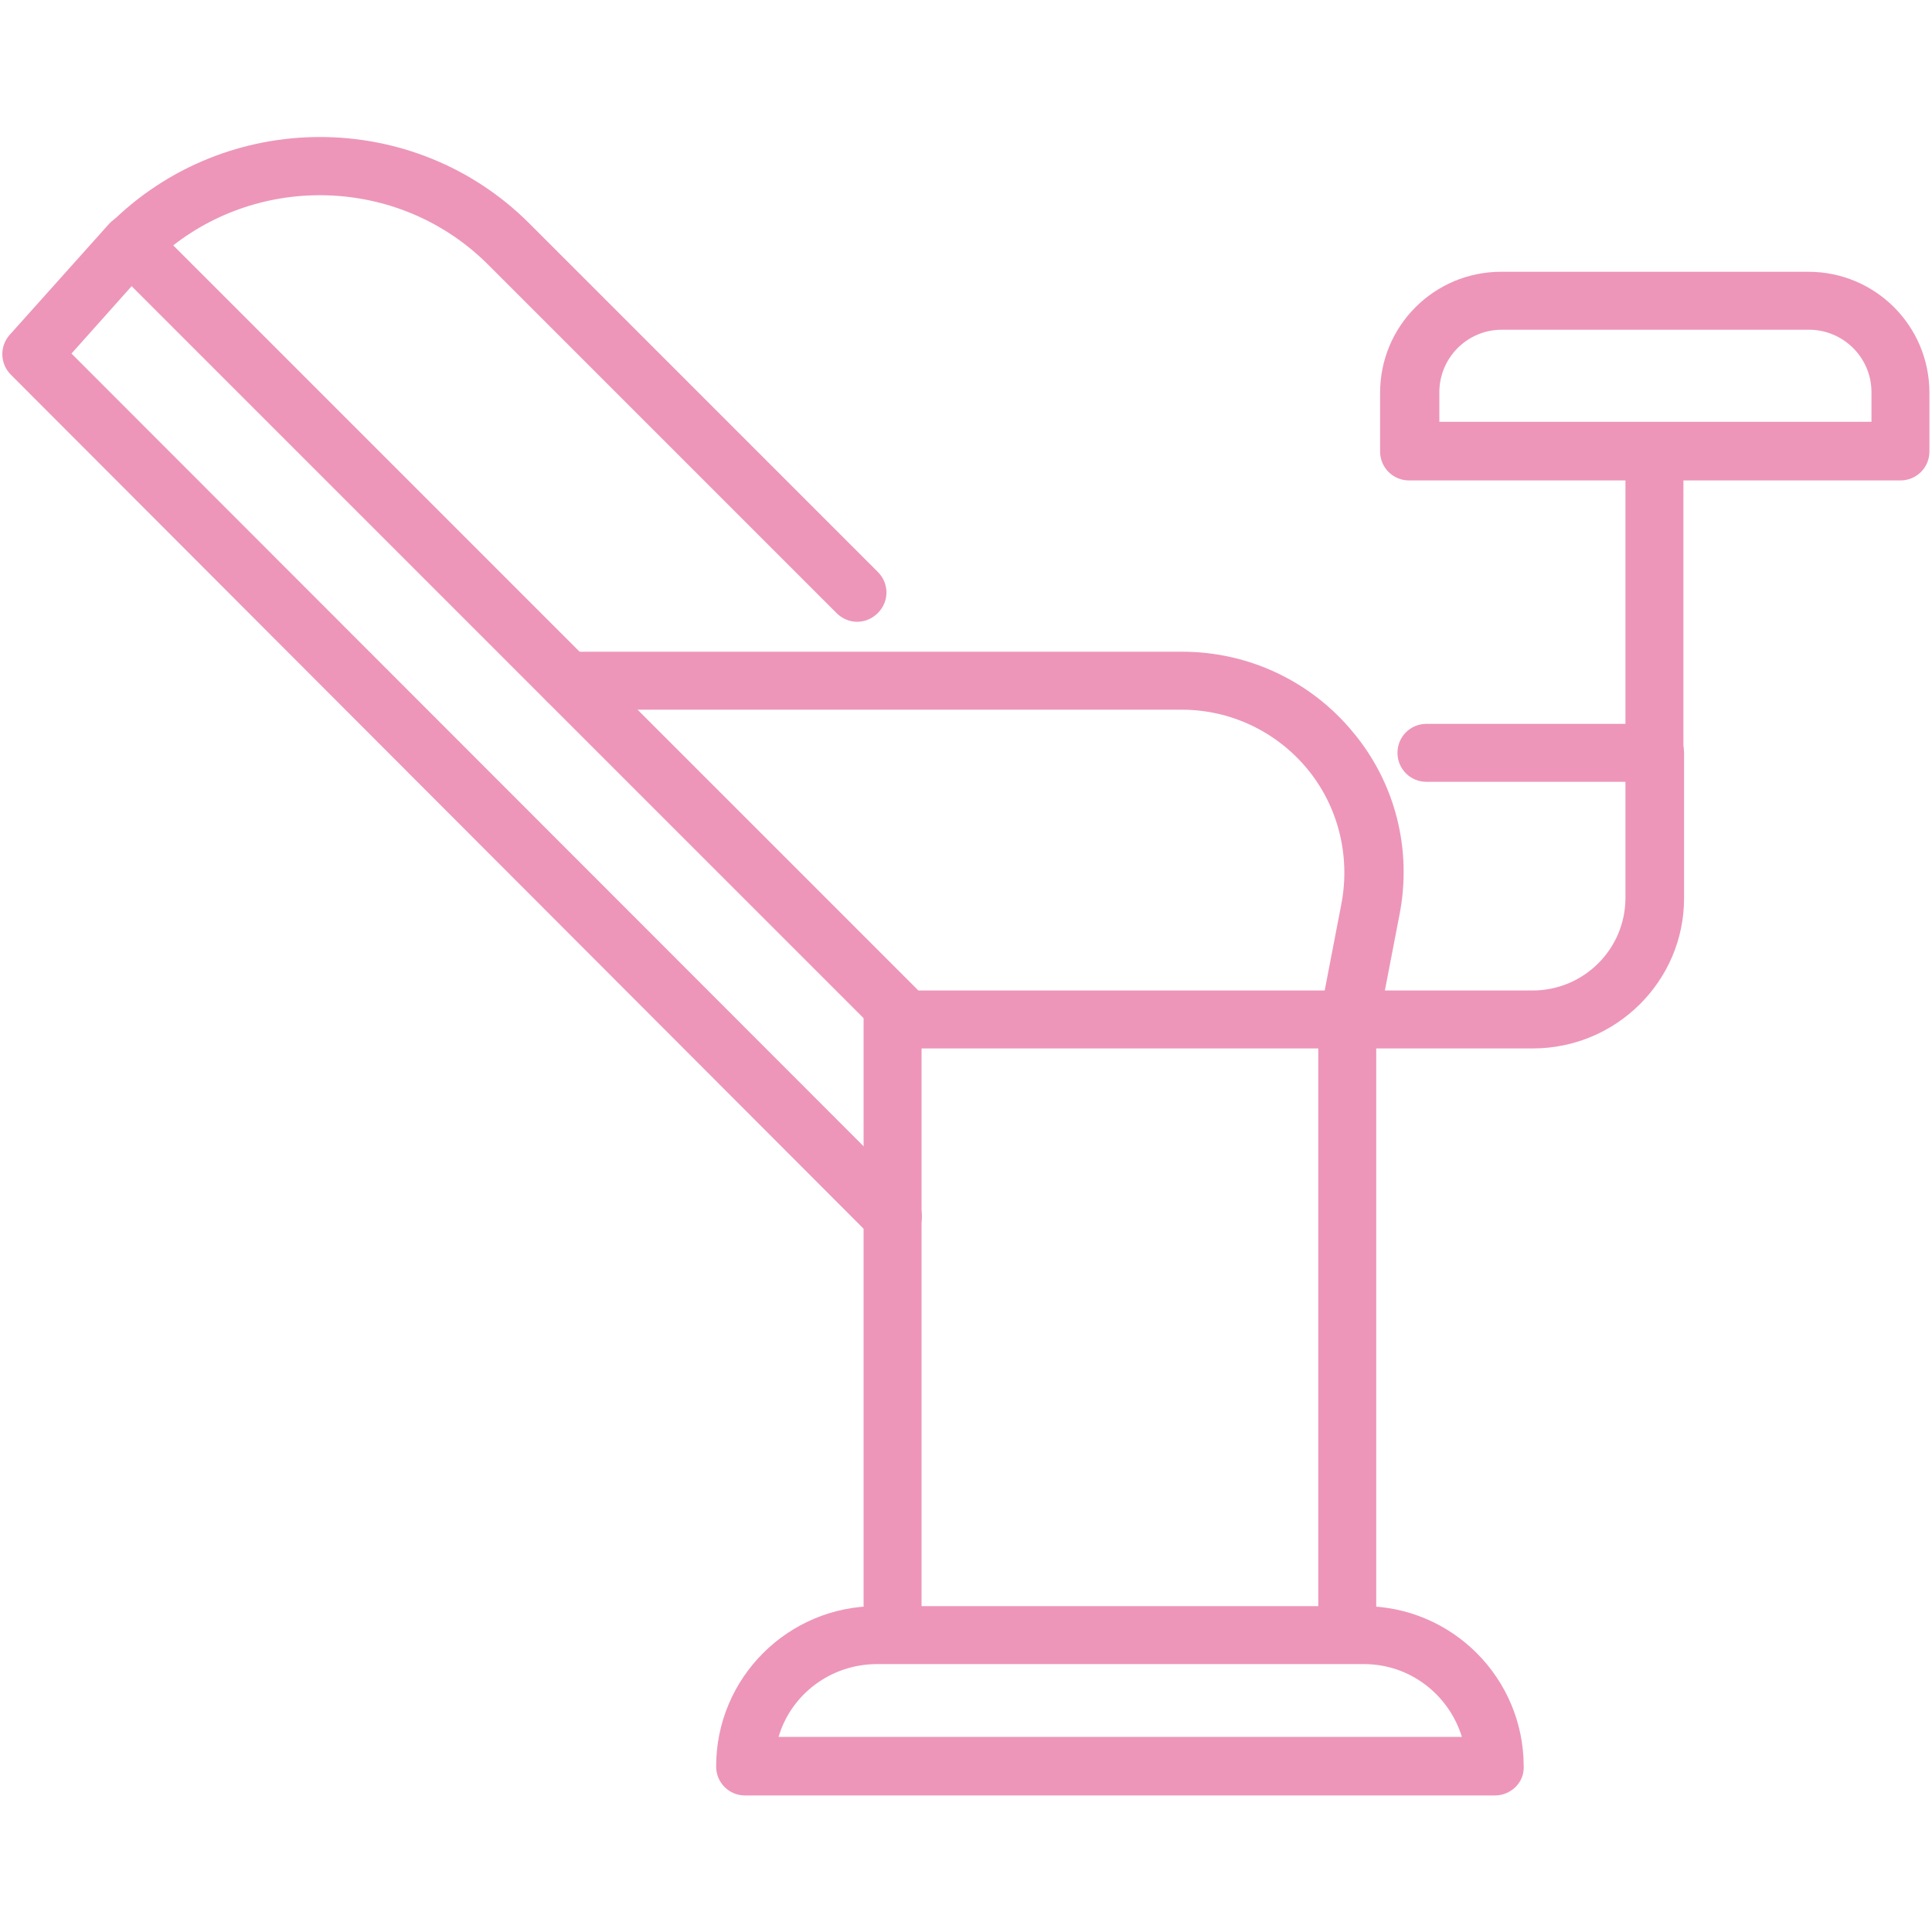
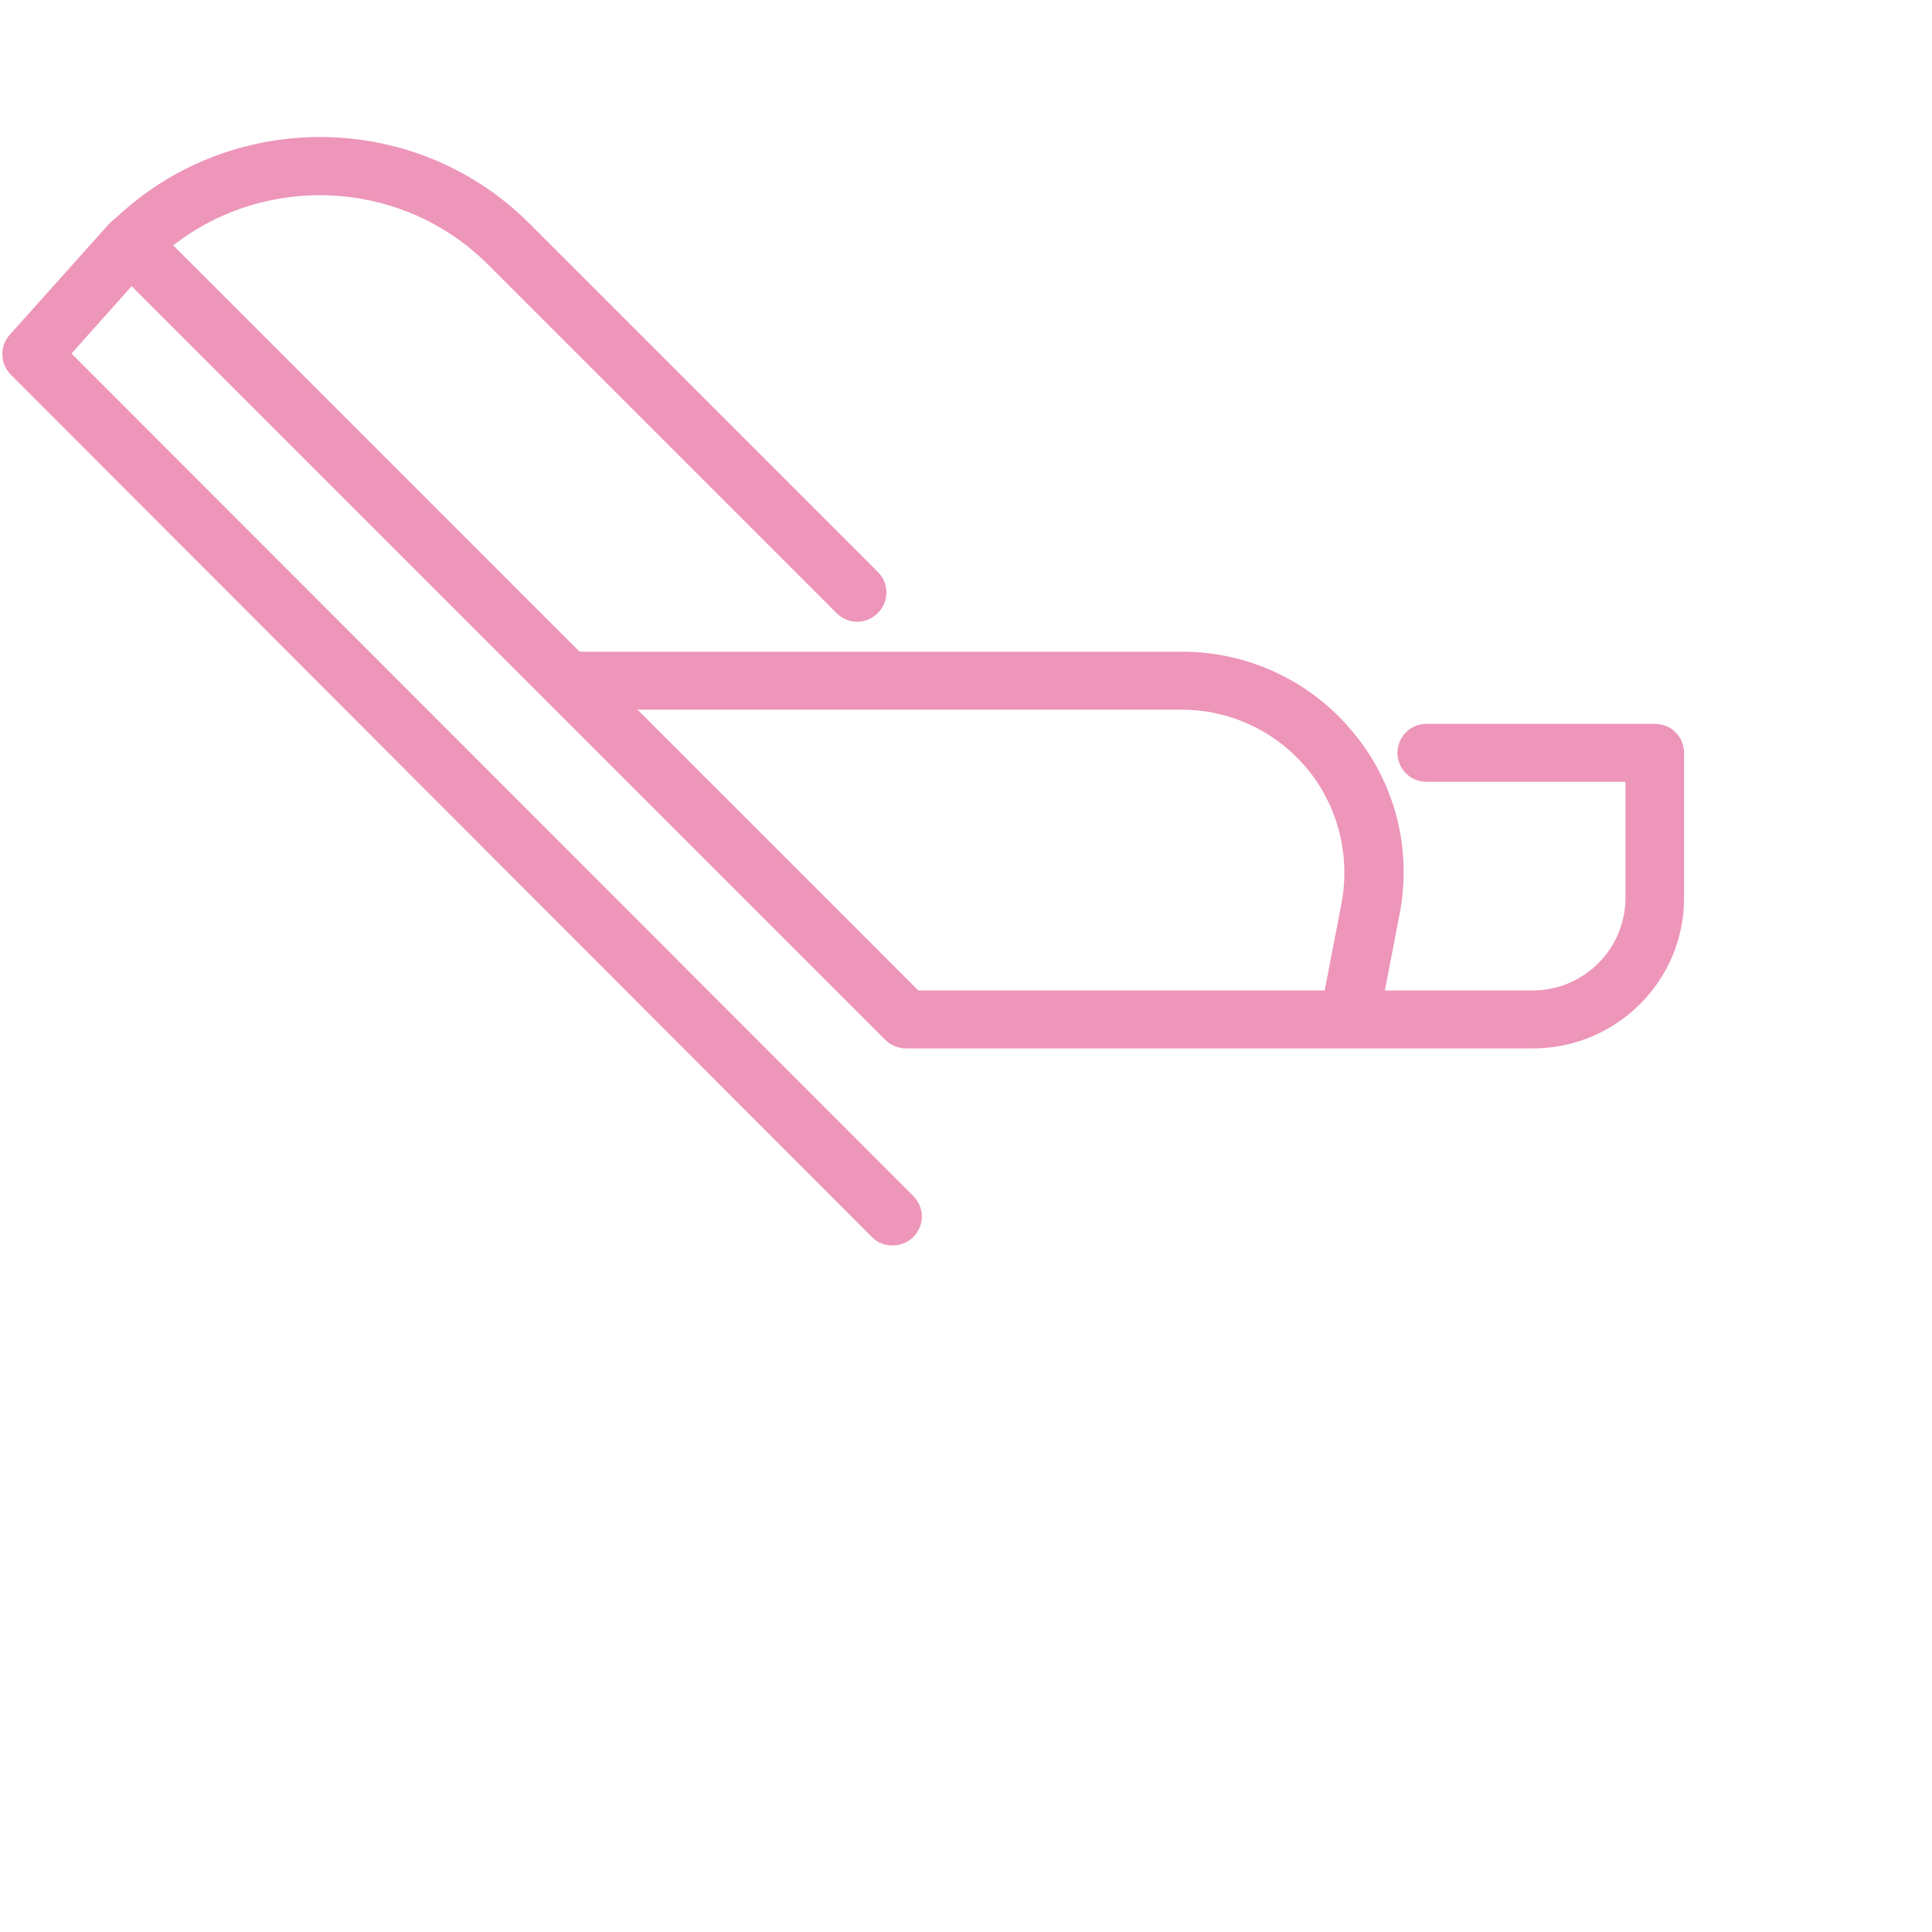
<svg xmlns="http://www.w3.org/2000/svg" version="1.1" id="レイヤー_1" x="0px" y="0px" viewBox="0 0 300 300" style="enable-background:new 0 0 300 300;" xml:space="preserve">
  <style type="text/css">
	.st0{fill:#ED96B9;}
</style>
  <g>
-     <path class="st0" d="M209.2,258.2c-2.5,0-4.5-2-4.5-4.5v-95.4c0-2.5,2-4.5,4.5-4.5c2.5,0,4.5,2,4.5,4.5v95.4   C213.7,256.2,211.7,258.2,209.2,258.2z" />
-     <path class="st0" d="M138.6,258.2c-2.5,0-4.5-2-4.5-4.5v-95.4c0-2.5,2-4.5,4.5-4.5c2.5,0,4.5,2,4.5,4.5v95.4   C143.2,256.2,141.1,258.2,138.6,258.2z" />
-     <path class="st0" d="M232.1,278.8H115.7c-2.5,0-4.5-2-4.5-4.5c0-13.8,11.2-24.9,24.9-24.9h75.6c13.8,0,24.9,11.2,24.9,24.9   C236.7,276.8,234.6,278.8,232.1,278.8z M120.9,269.7h106.1c-2-6.5-8-11.3-15.2-11.3h-75.6C128.9,258.4,122.8,263.2,120.9,269.7z" />
    <path class="st0" d="M209.6,162.3c-0.3,0-0.6,0-0.9-0.1c-2.5-0.5-4.1-2.9-3.6-5.3l3.2-16.6c1.4-7.4-0.5-15.1-5.3-20.9   c-4.8-5.8-11.9-9.2-19.5-9.2H88.1c-2.5,0-4.5-2-4.5-4.5s2-4.5,4.5-4.5h95.5c10.3,0,20,4.6,26.5,12.5c6.6,7.9,9.2,18.3,7.2,28.4   l-3.2,16.6C213.6,160.8,211.7,162.3,209.6,162.3z" />
-     <path class="st0" d="M256.9,121.9c-2.5,0-4.5-2-4.5-4.5V72.3c0-2.5,2-4.5,4.5-4.5c2.5,0,4.5,2,4.5,4.5v45.1   C261.5,119.9,259.5,121.9,256.9,121.9z" />
-     <path class="st0" d="M295.1,74.6h-76.3c-2.5,0-4.5-2-4.5-4.5v-9.1c0-10.4,8.4-18.8,18.8-18.8h47.7c10.4,0,18.8,8.4,18.8,18.8v9.1   C299.6,72.6,297.6,74.6,295.1,74.6z M223.4,65.5h67.2v-4.6c0-5.4-4.4-9.7-9.7-9.7h-47.7c-5.4,0-9.7,4.4-9.7,9.7V65.5z" />
    <path class="st0" d="M238,162.8h-97.3c-1.2,0-2.4-0.5-3.2-1.3L17.1,41.1c-1.8-1.8-1.8-4.6,0-6.4c18-17.9,47.2-17.9,65.1,0   l54.1,54.1c1.8,1.8,1.8,4.6,0,6.4c-1.8,1.8-4.6,1.8-6.4,0L75.8,41.1c-13.3-13.3-34.4-14.3-48.9-3l115.7,115.7H238   c7.9,0,14.4-6.4,14.4-14.4v-18h-30.9c-2.5,0-4.5-2-4.5-4.5c0-2.5,2-4.5,4.5-4.5h35.5c2.5,0,4.5,2,4.5,4.5v22.6   C261.5,152.3,251,162.8,238,162.8z" />
    <path class="st0" d="M138.6,193.4c-1.2,0-2.3-0.4-3.2-1.3L1.7,58.2C0,56.5-0.1,53.8,1.5,52l15.4-17.2c1.7-1.9,4.5-2,6.4-0.3   c1.9,1.7,2,4.5,0.3,6.4l-12.5,14l130.7,130.8c1.8,1.8,1.8,4.6,0,6.4C141,192.9,139.8,193.4,138.6,193.4z" />
  </g>
</svg>